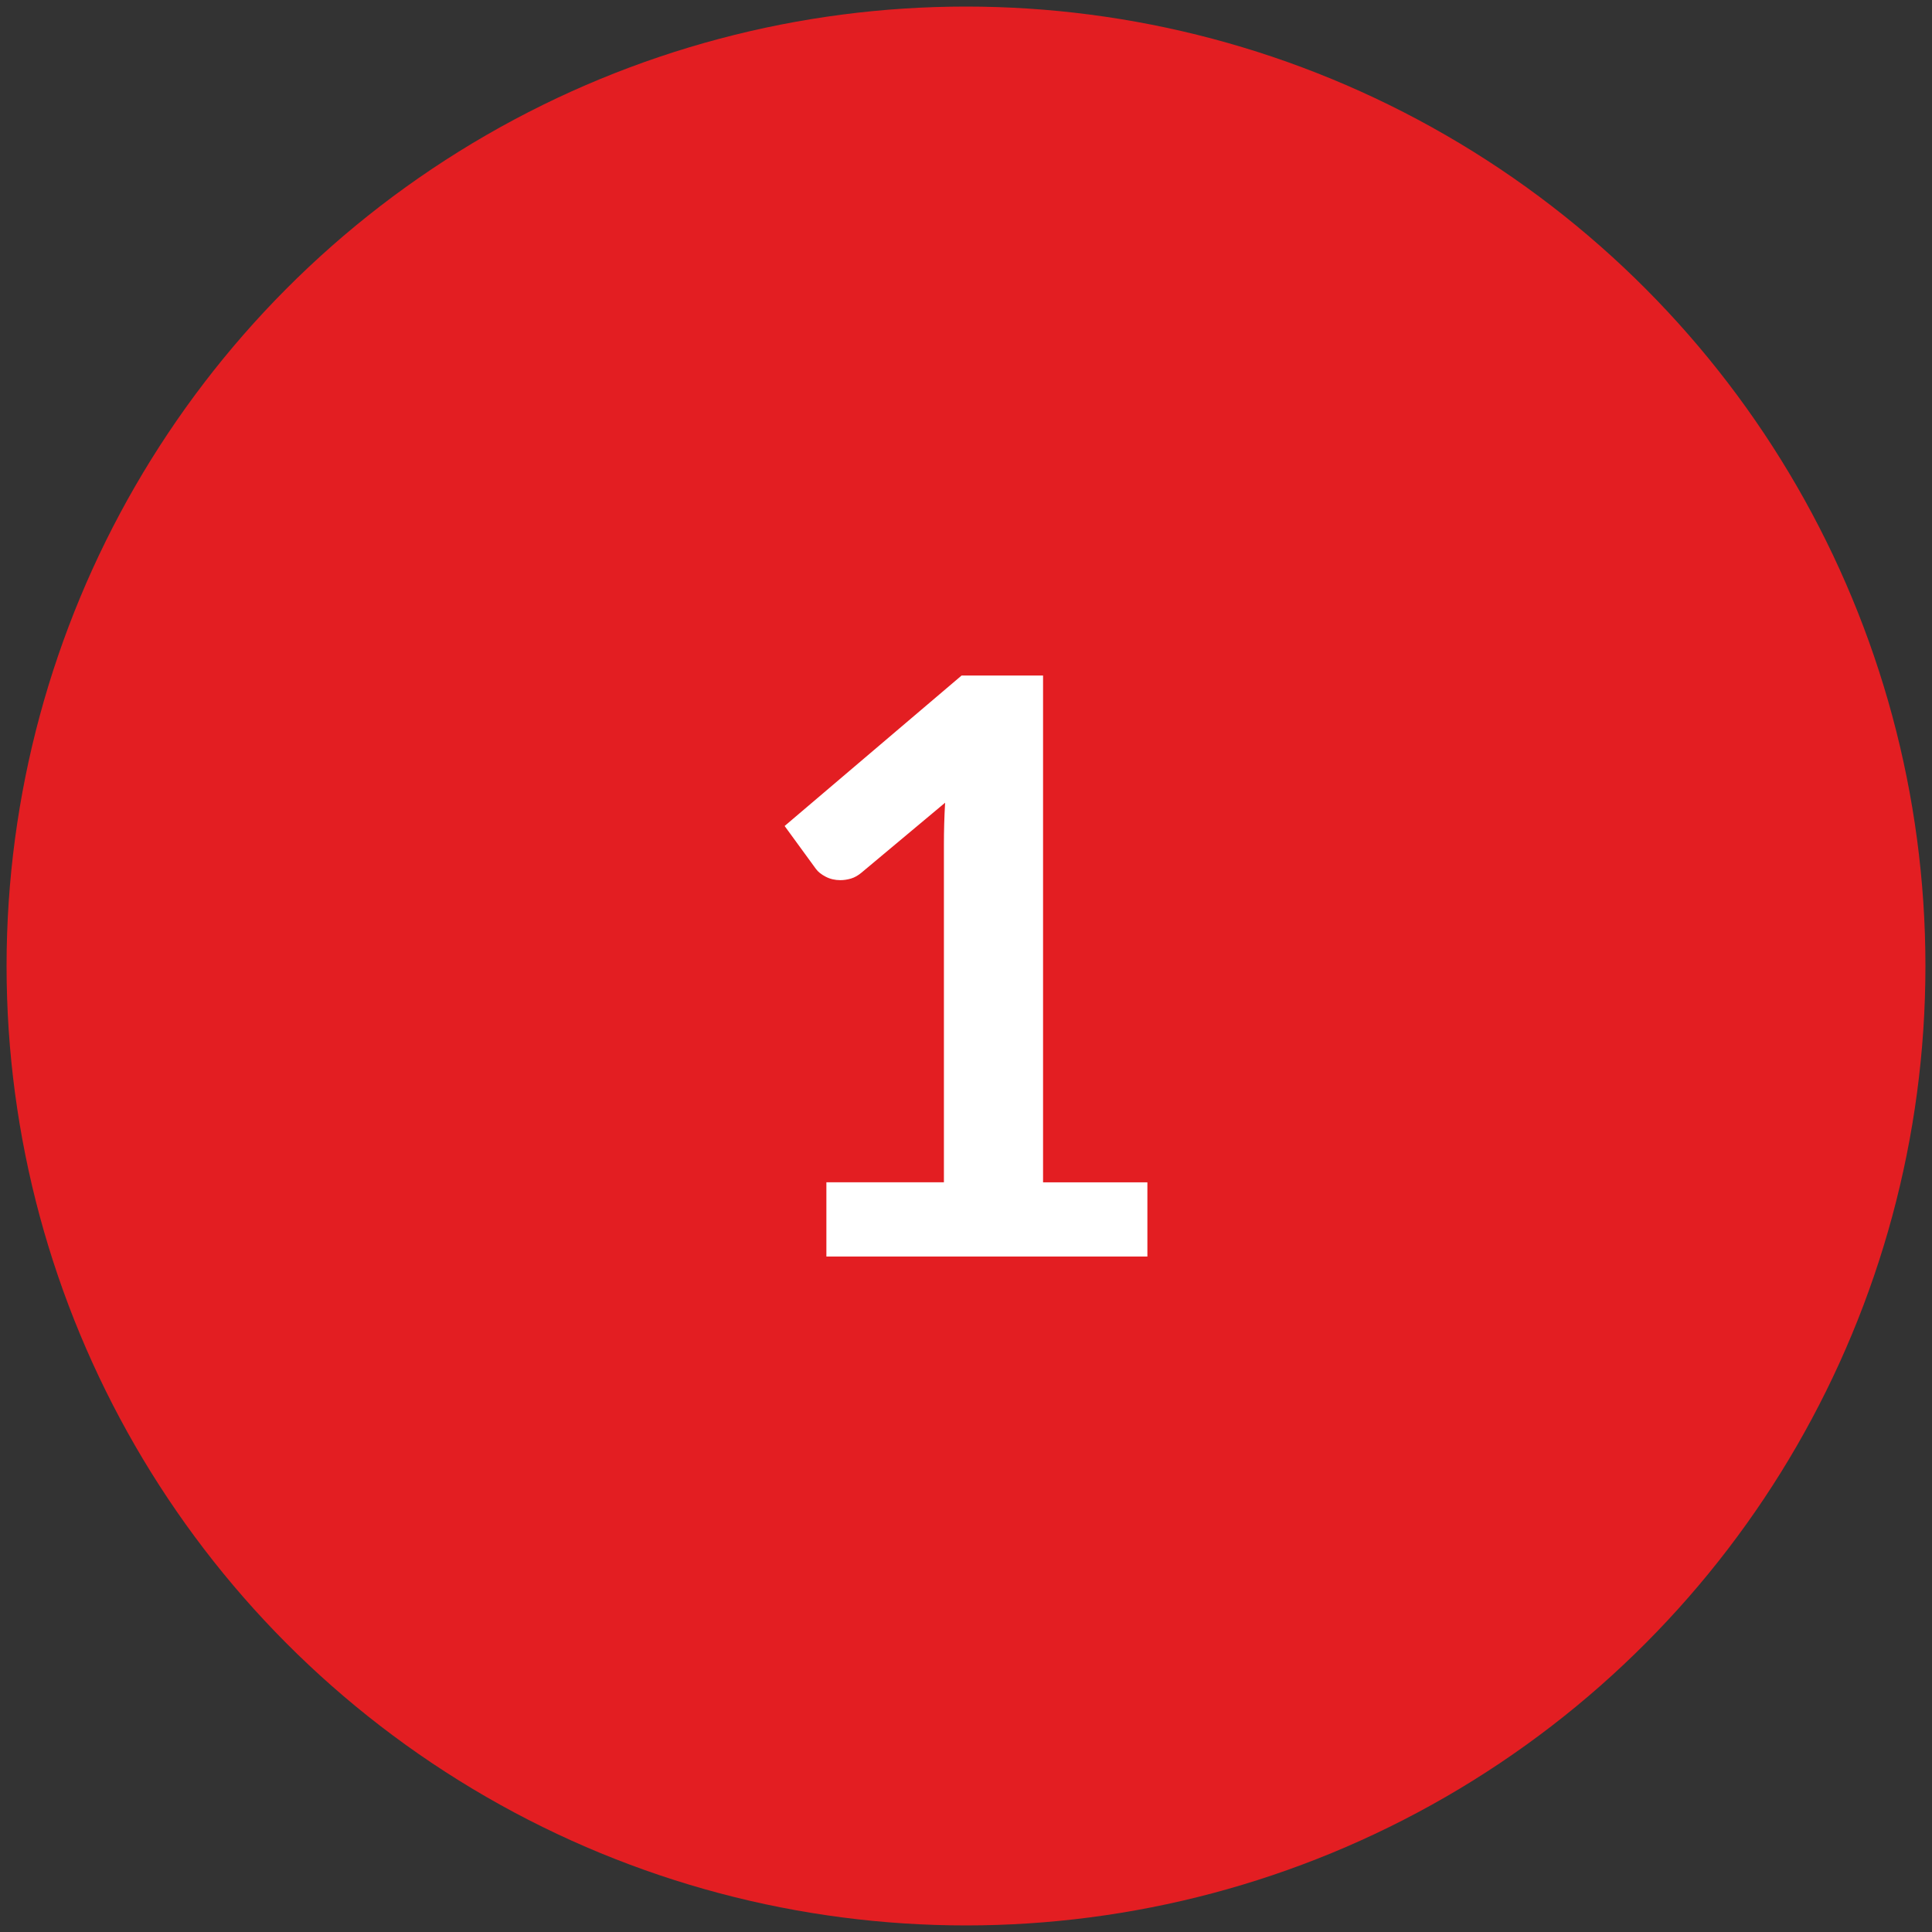
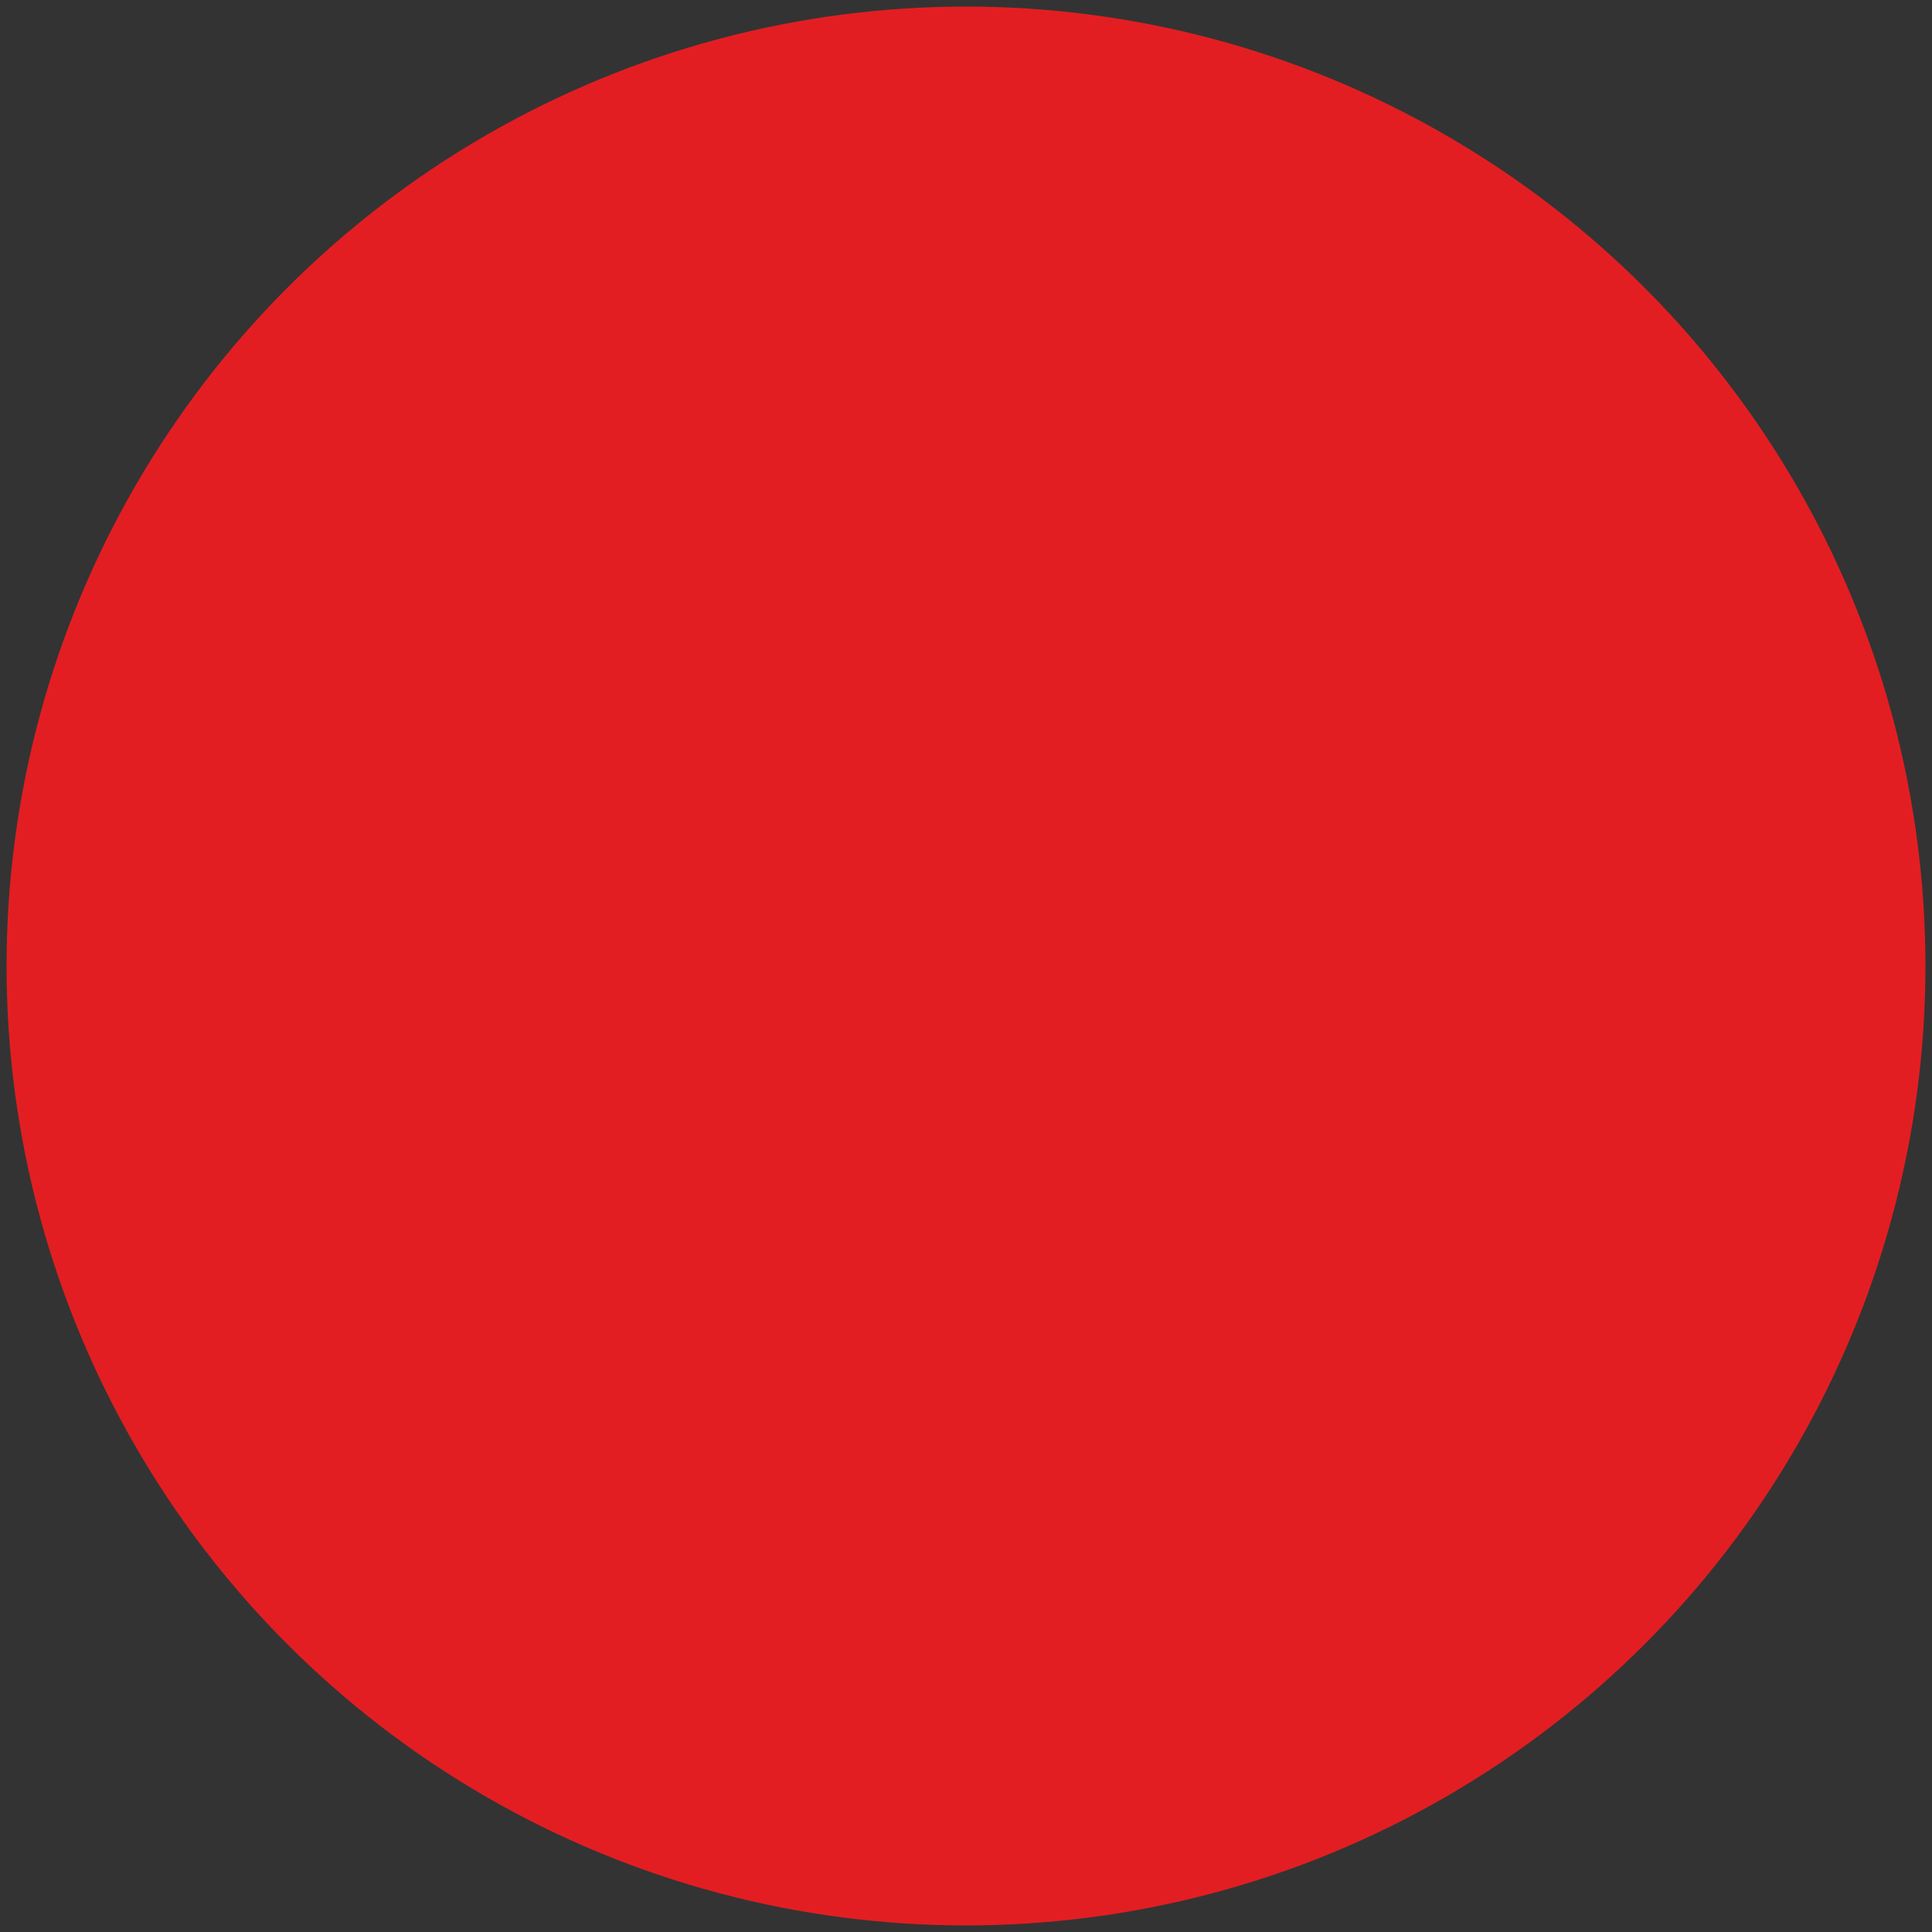
<svg xmlns="http://www.w3.org/2000/svg" id="Calque_1" viewBox="0 0 600 600">
  <rect x="0" y="0" width="600" height="600" fill="#333333" stroke="none" />
  <defs>
    <style>.cls-1{fill:#fff;}.cls-2{fill:#e31e22;}</style>
  </defs>
  <circle class="cls-2" cx="300" cy="300" r="297.96" />
-   <path class="cls-1" d="M256.63,367.17h36.51v-105.05c0-4.07,.12-8.35,.37-12.83l-25.92,21.68c-1.08,.91-2.18,1.54-3.3,1.87-1.12,.33-2.22,.5-3.3,.5-1.66,0-3.18-.35-4.55-1.06-1.37-.71-2.39-1.52-3.05-2.43l-9.72-13.33,54.96-46.73h25.3v157.39h32.4v23.05h-99.69v-23.05Z" />
</svg>